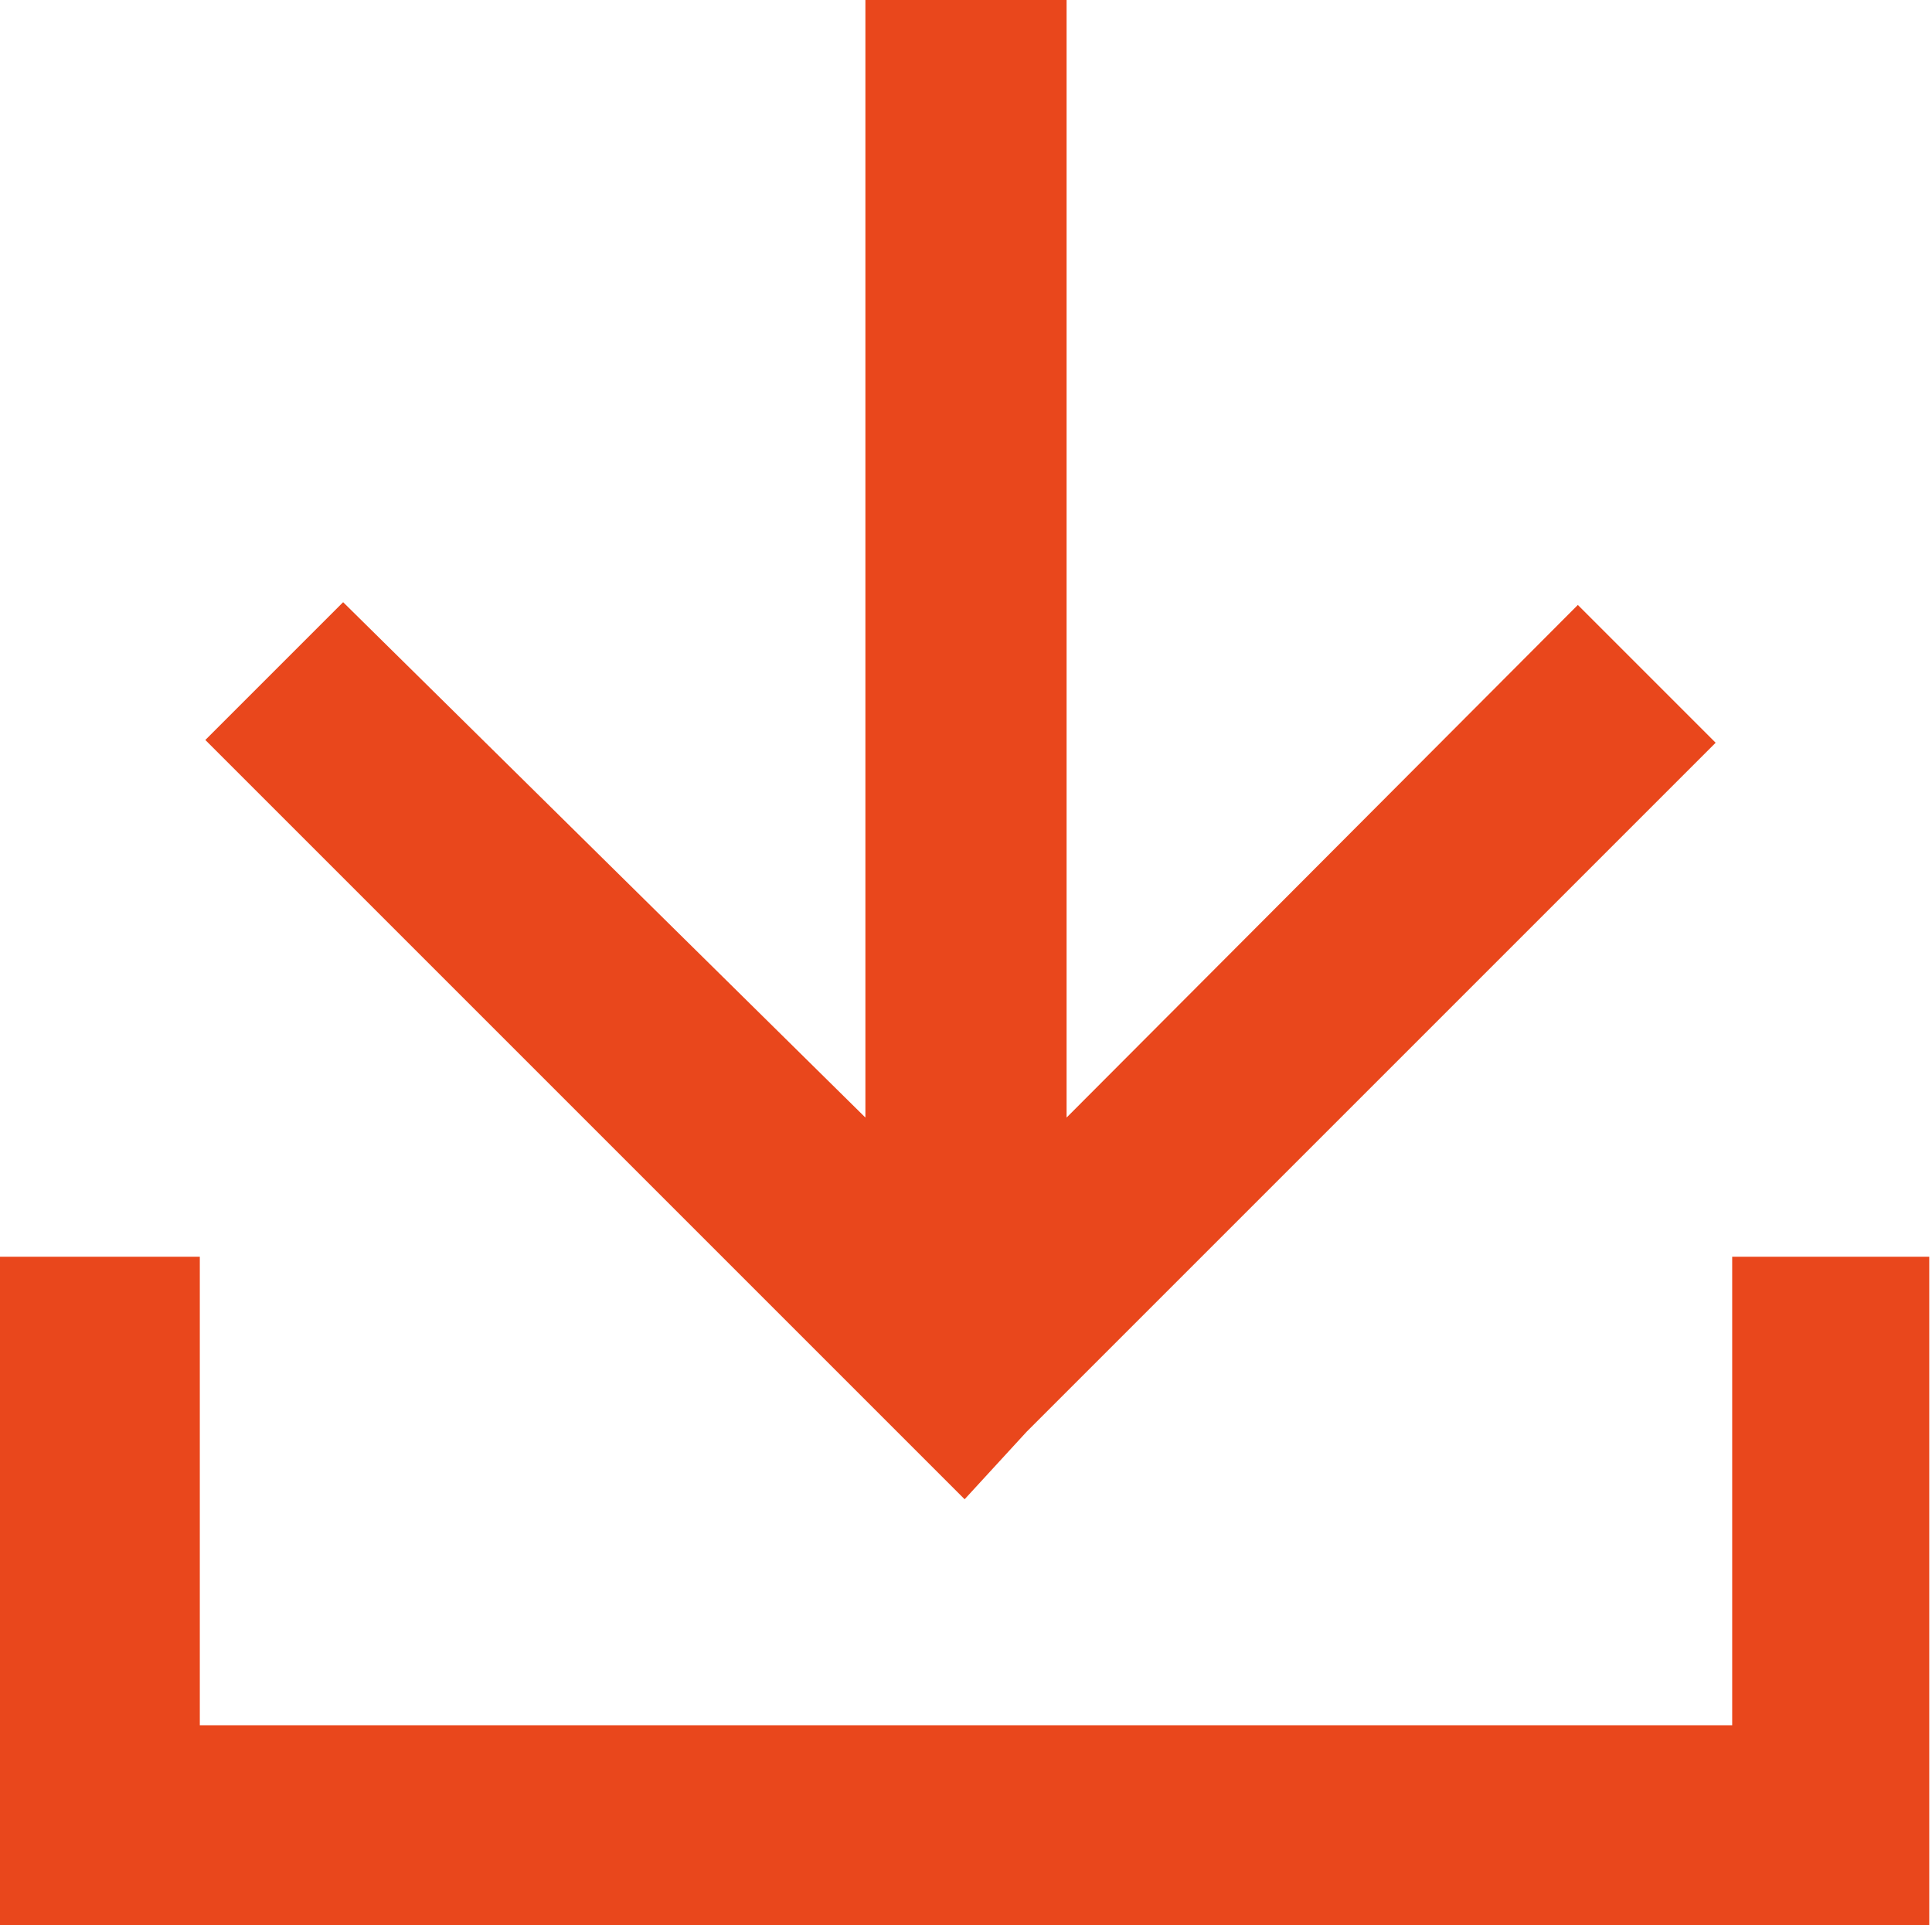
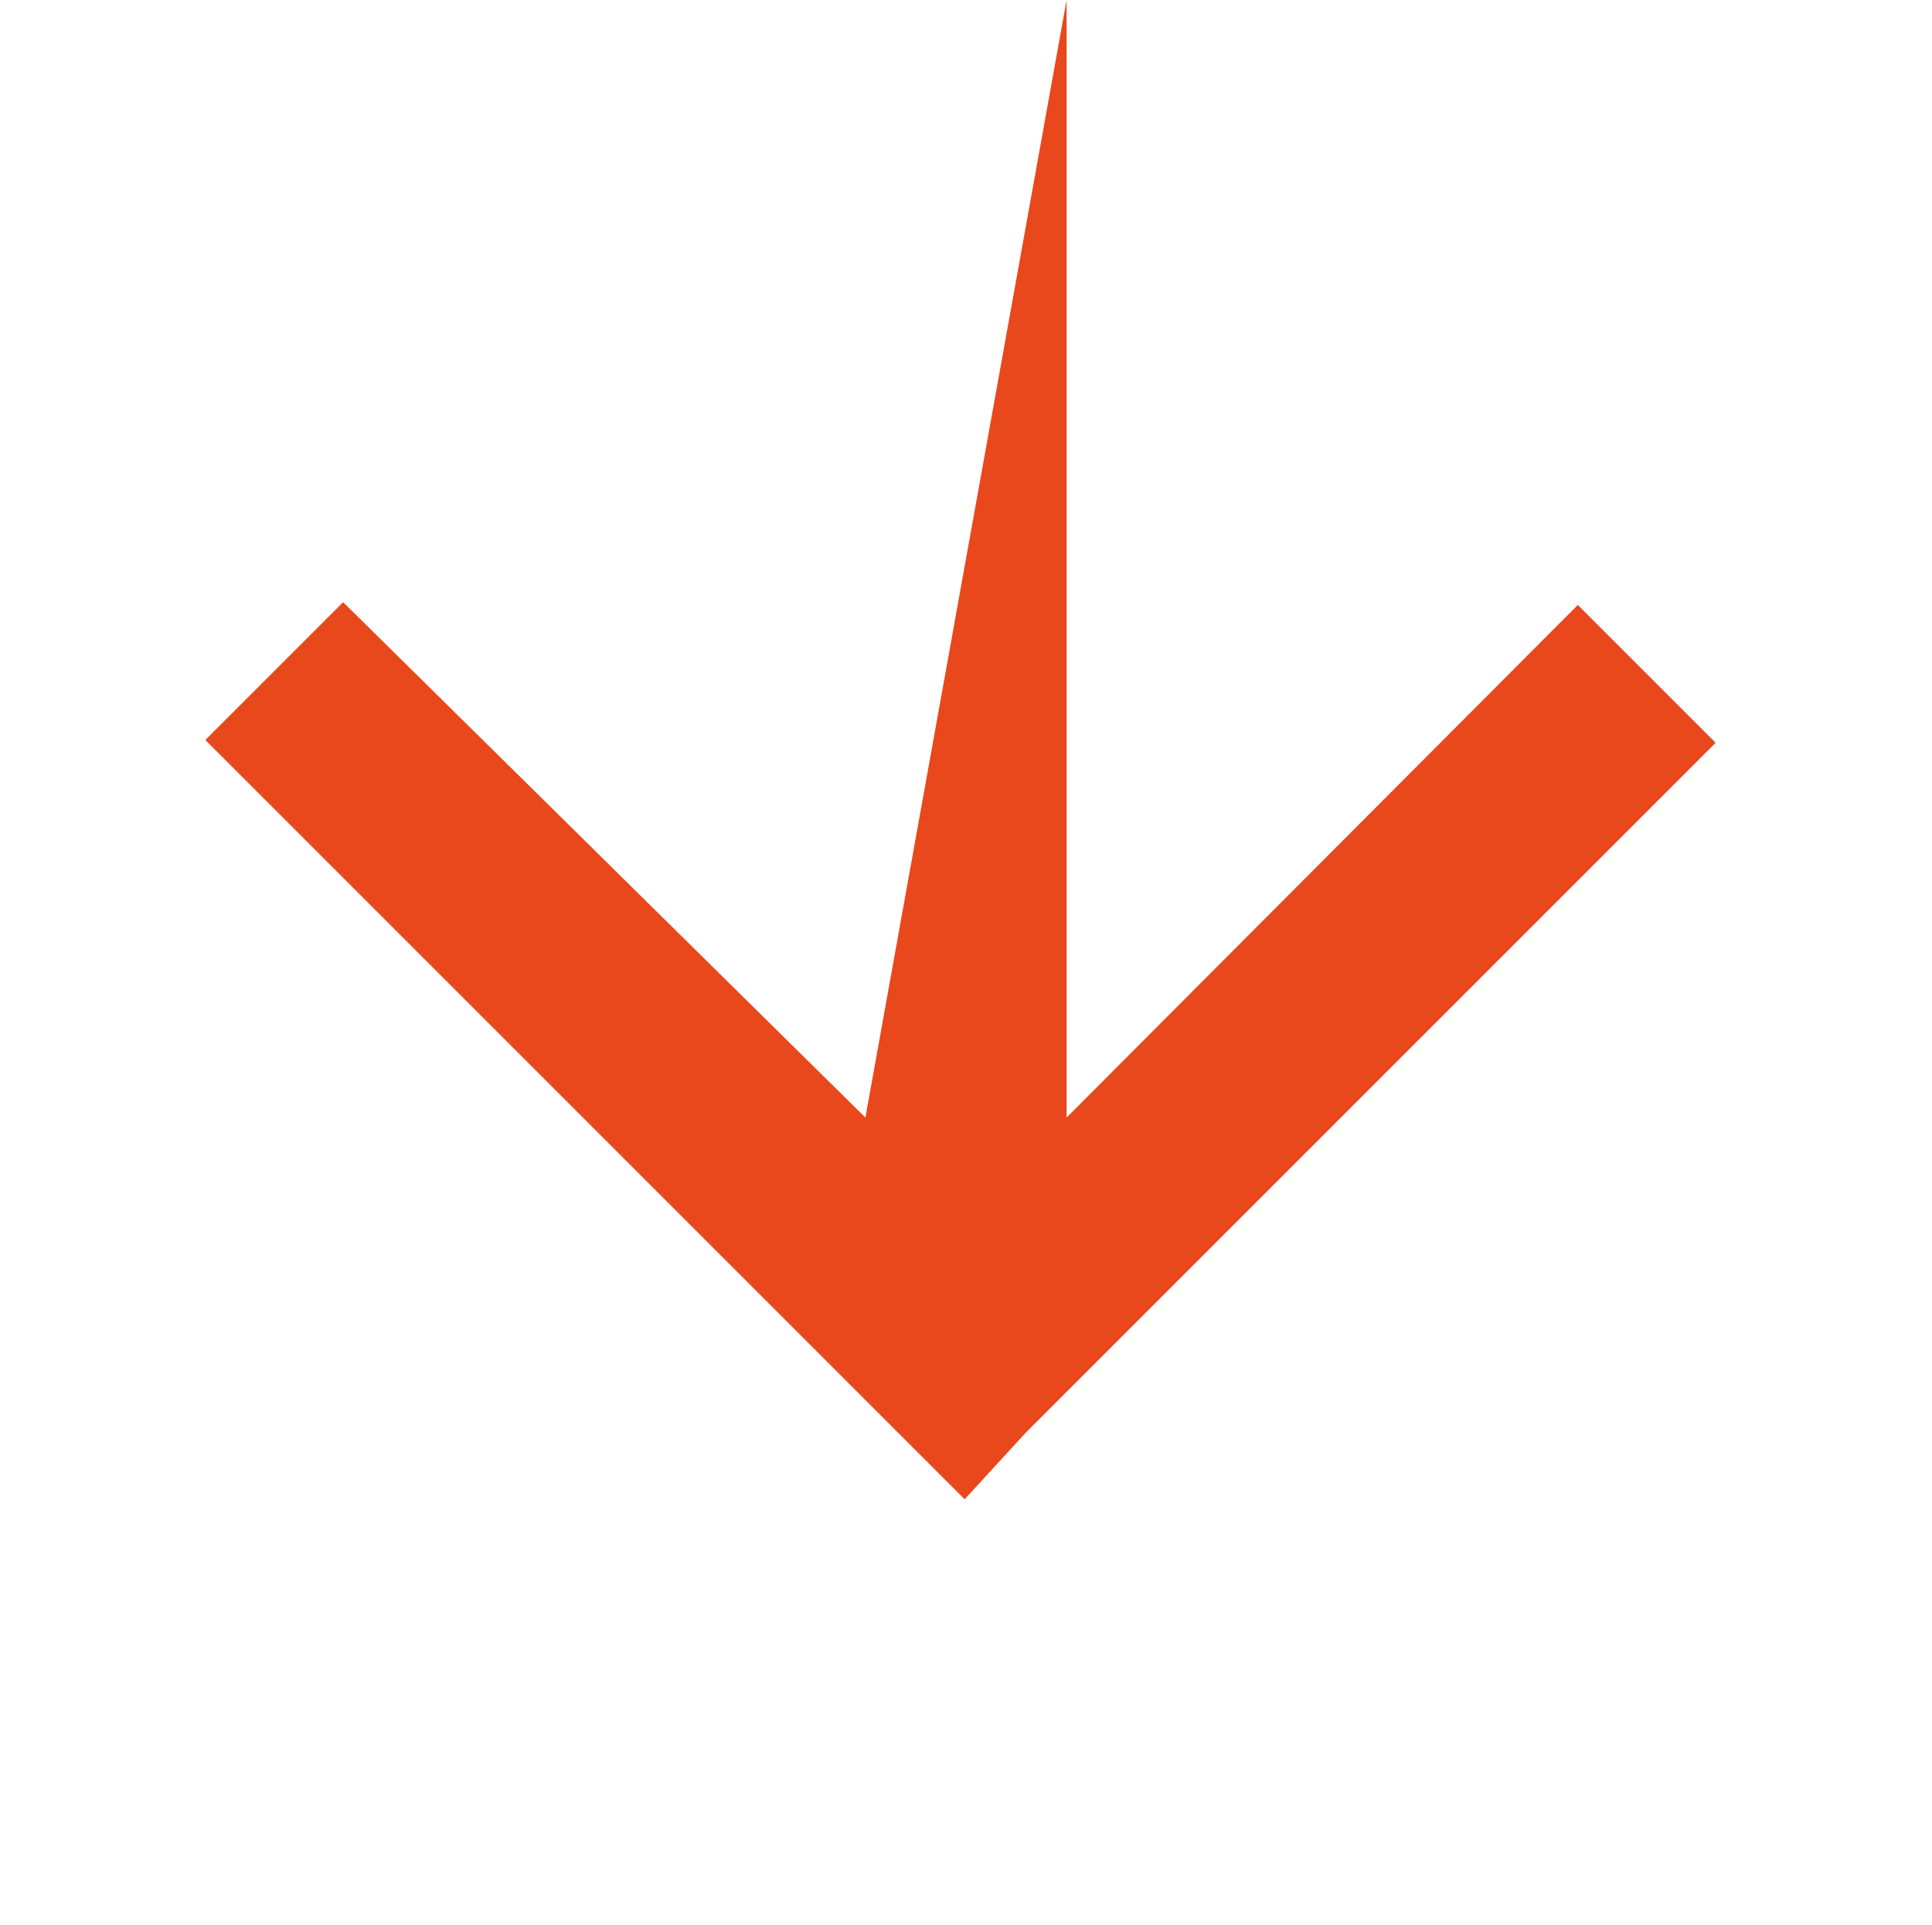
<svg xmlns="http://www.w3.org/2000/svg" id="レイヤー_1" data-name="レイヤー 1" viewBox="0 0 14.02 13.97">
  <defs>
    <style>.cls-1{fill:#e9471c;}</style>
  </defs>
  <g id="グループ_9160" data-name="グループ 9160">
-     <path id="パス_2969" data-name="パス 2969" class="cls-1" d="M7.74,0V8.11l3.71-3.72,1,1-5,5L7,10.88l-.51-.51-5-5,1-1L6.28,8.11V0Z" transform="translate(0 0)" />
-     <path id="パス_2970" data-name="パス 2970" class="cls-1" d="M1.45,12.52H12.57V9.12H14V14H0V9.12H1.45Z" transform="translate(0 0)" />
+     <path id="パス_2969" data-name="パス 2969" class="cls-1" d="M7.74,0V8.11l3.71-3.72,1,1-5,5L7,10.88l-.51-.51-5-5,1-1L6.28,8.11Z" transform="translate(0 0)" />
  </g>
</svg>